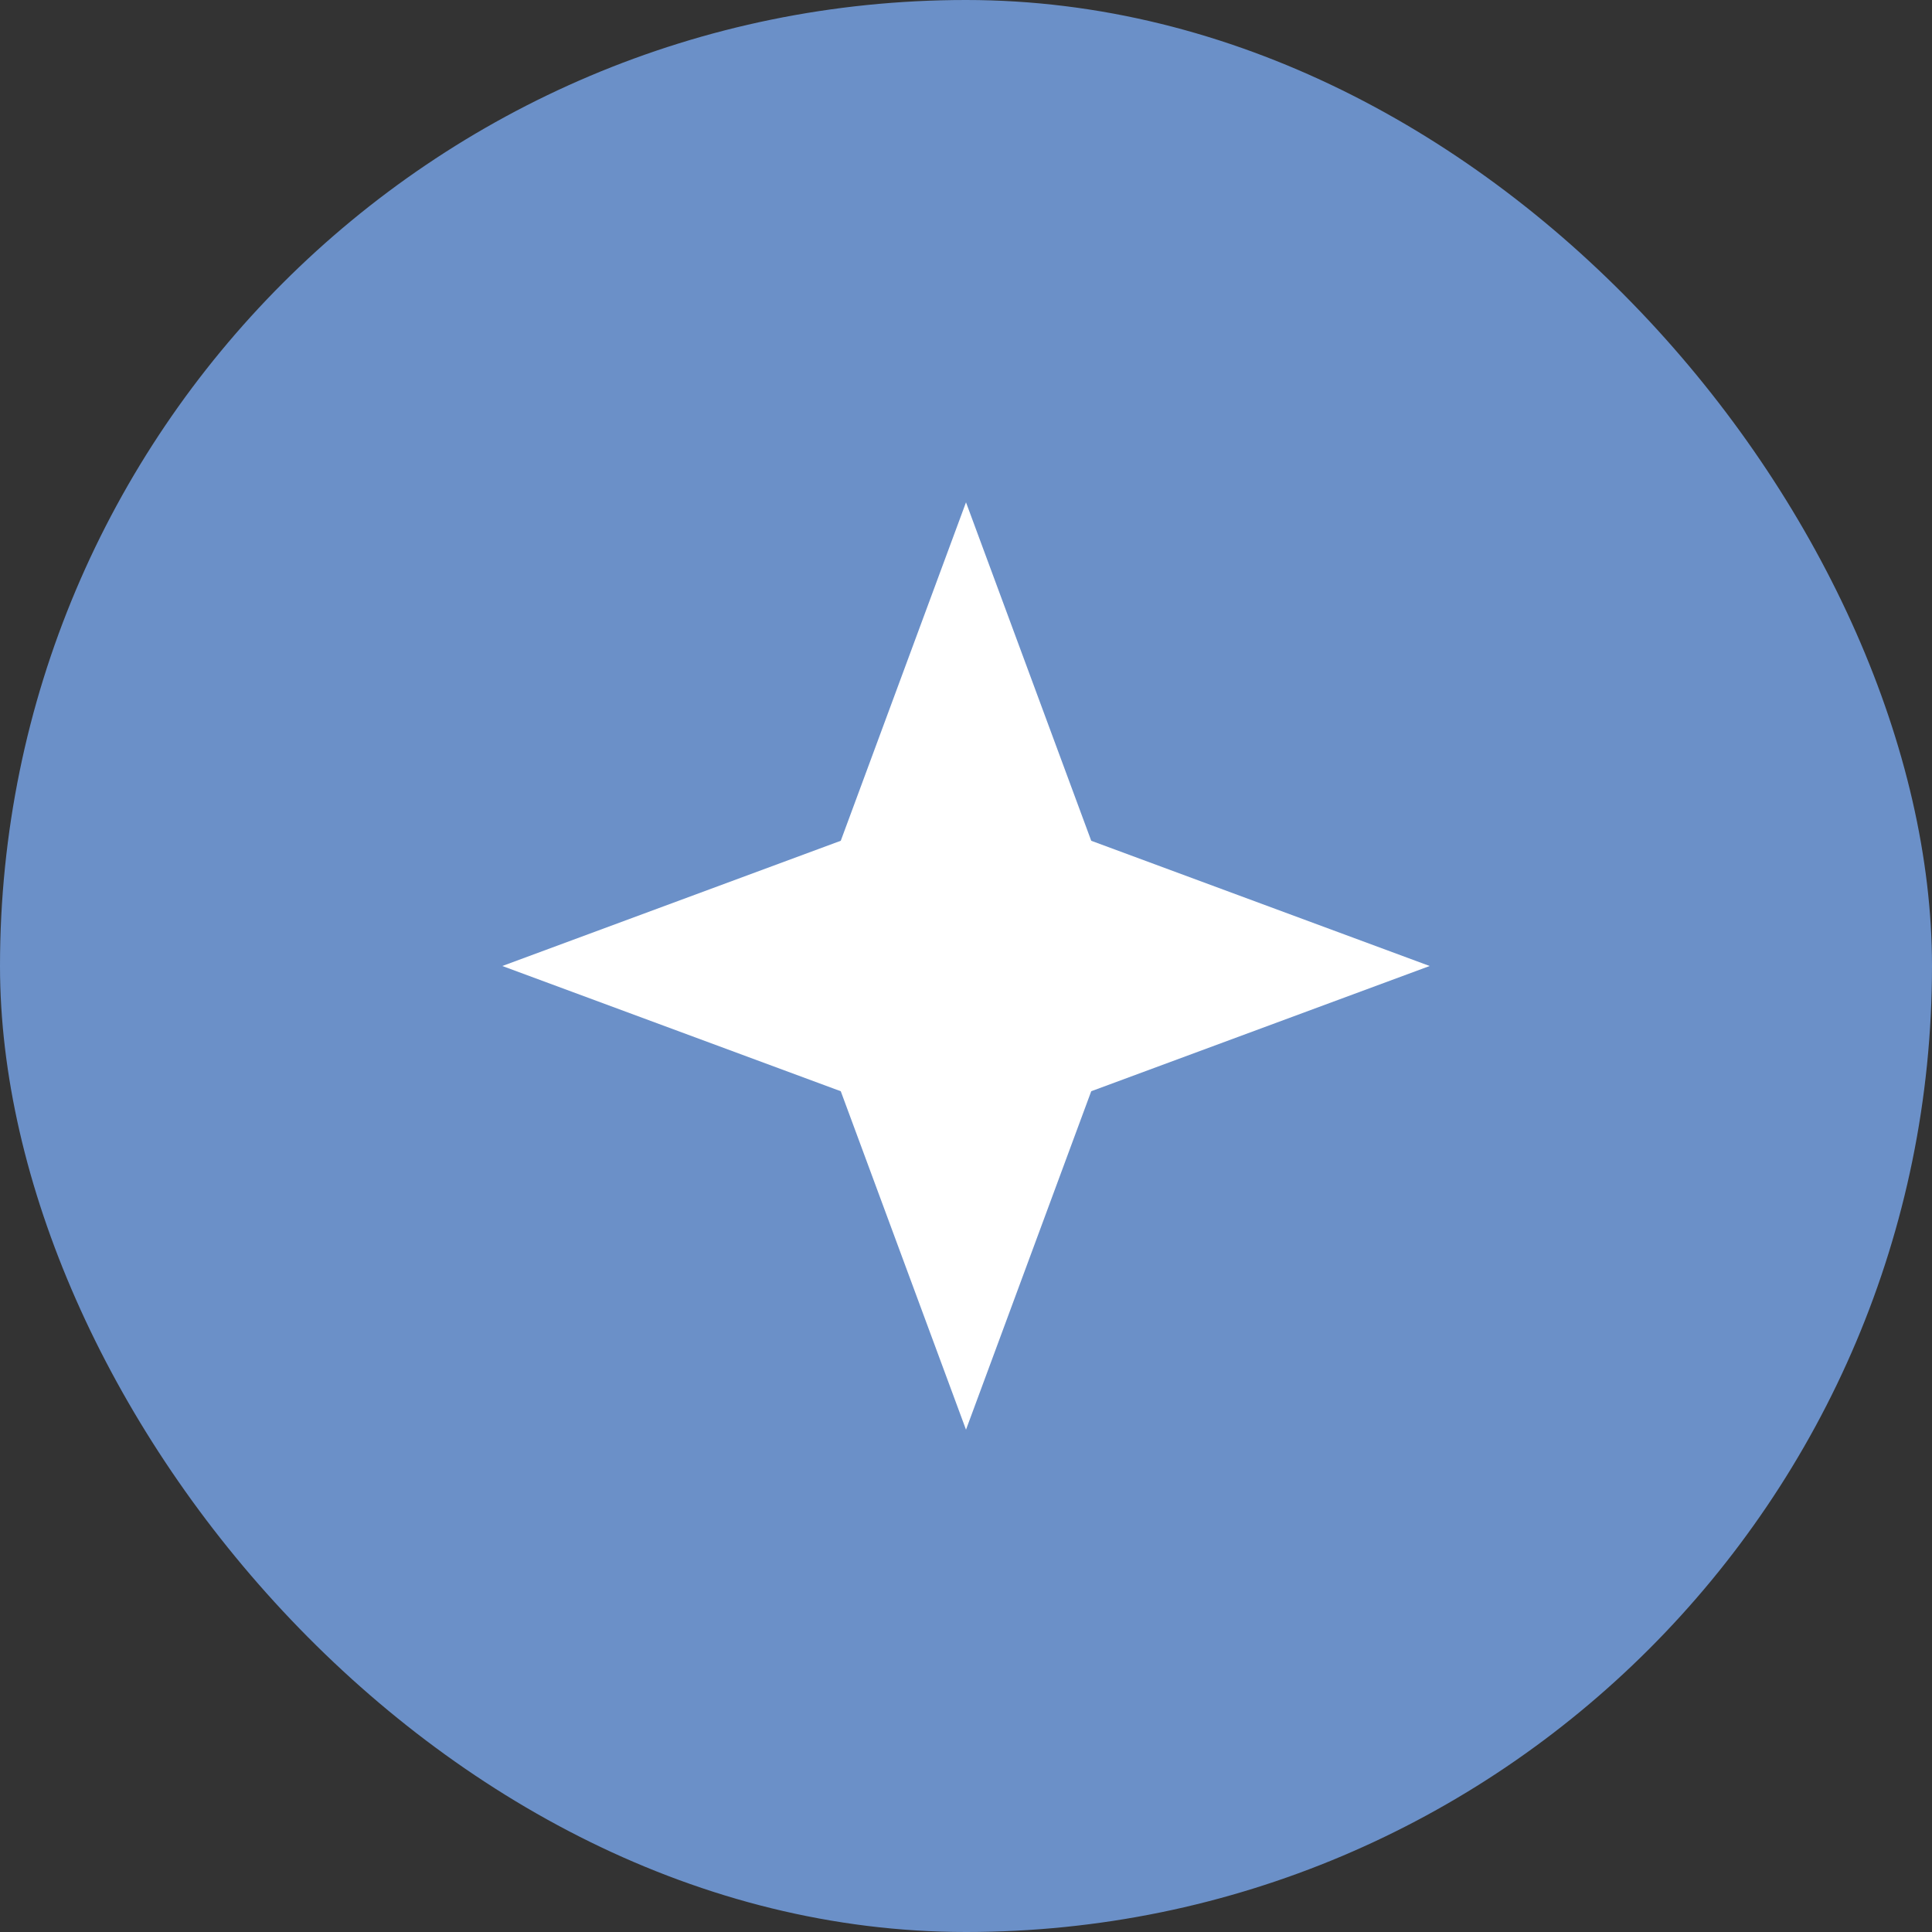
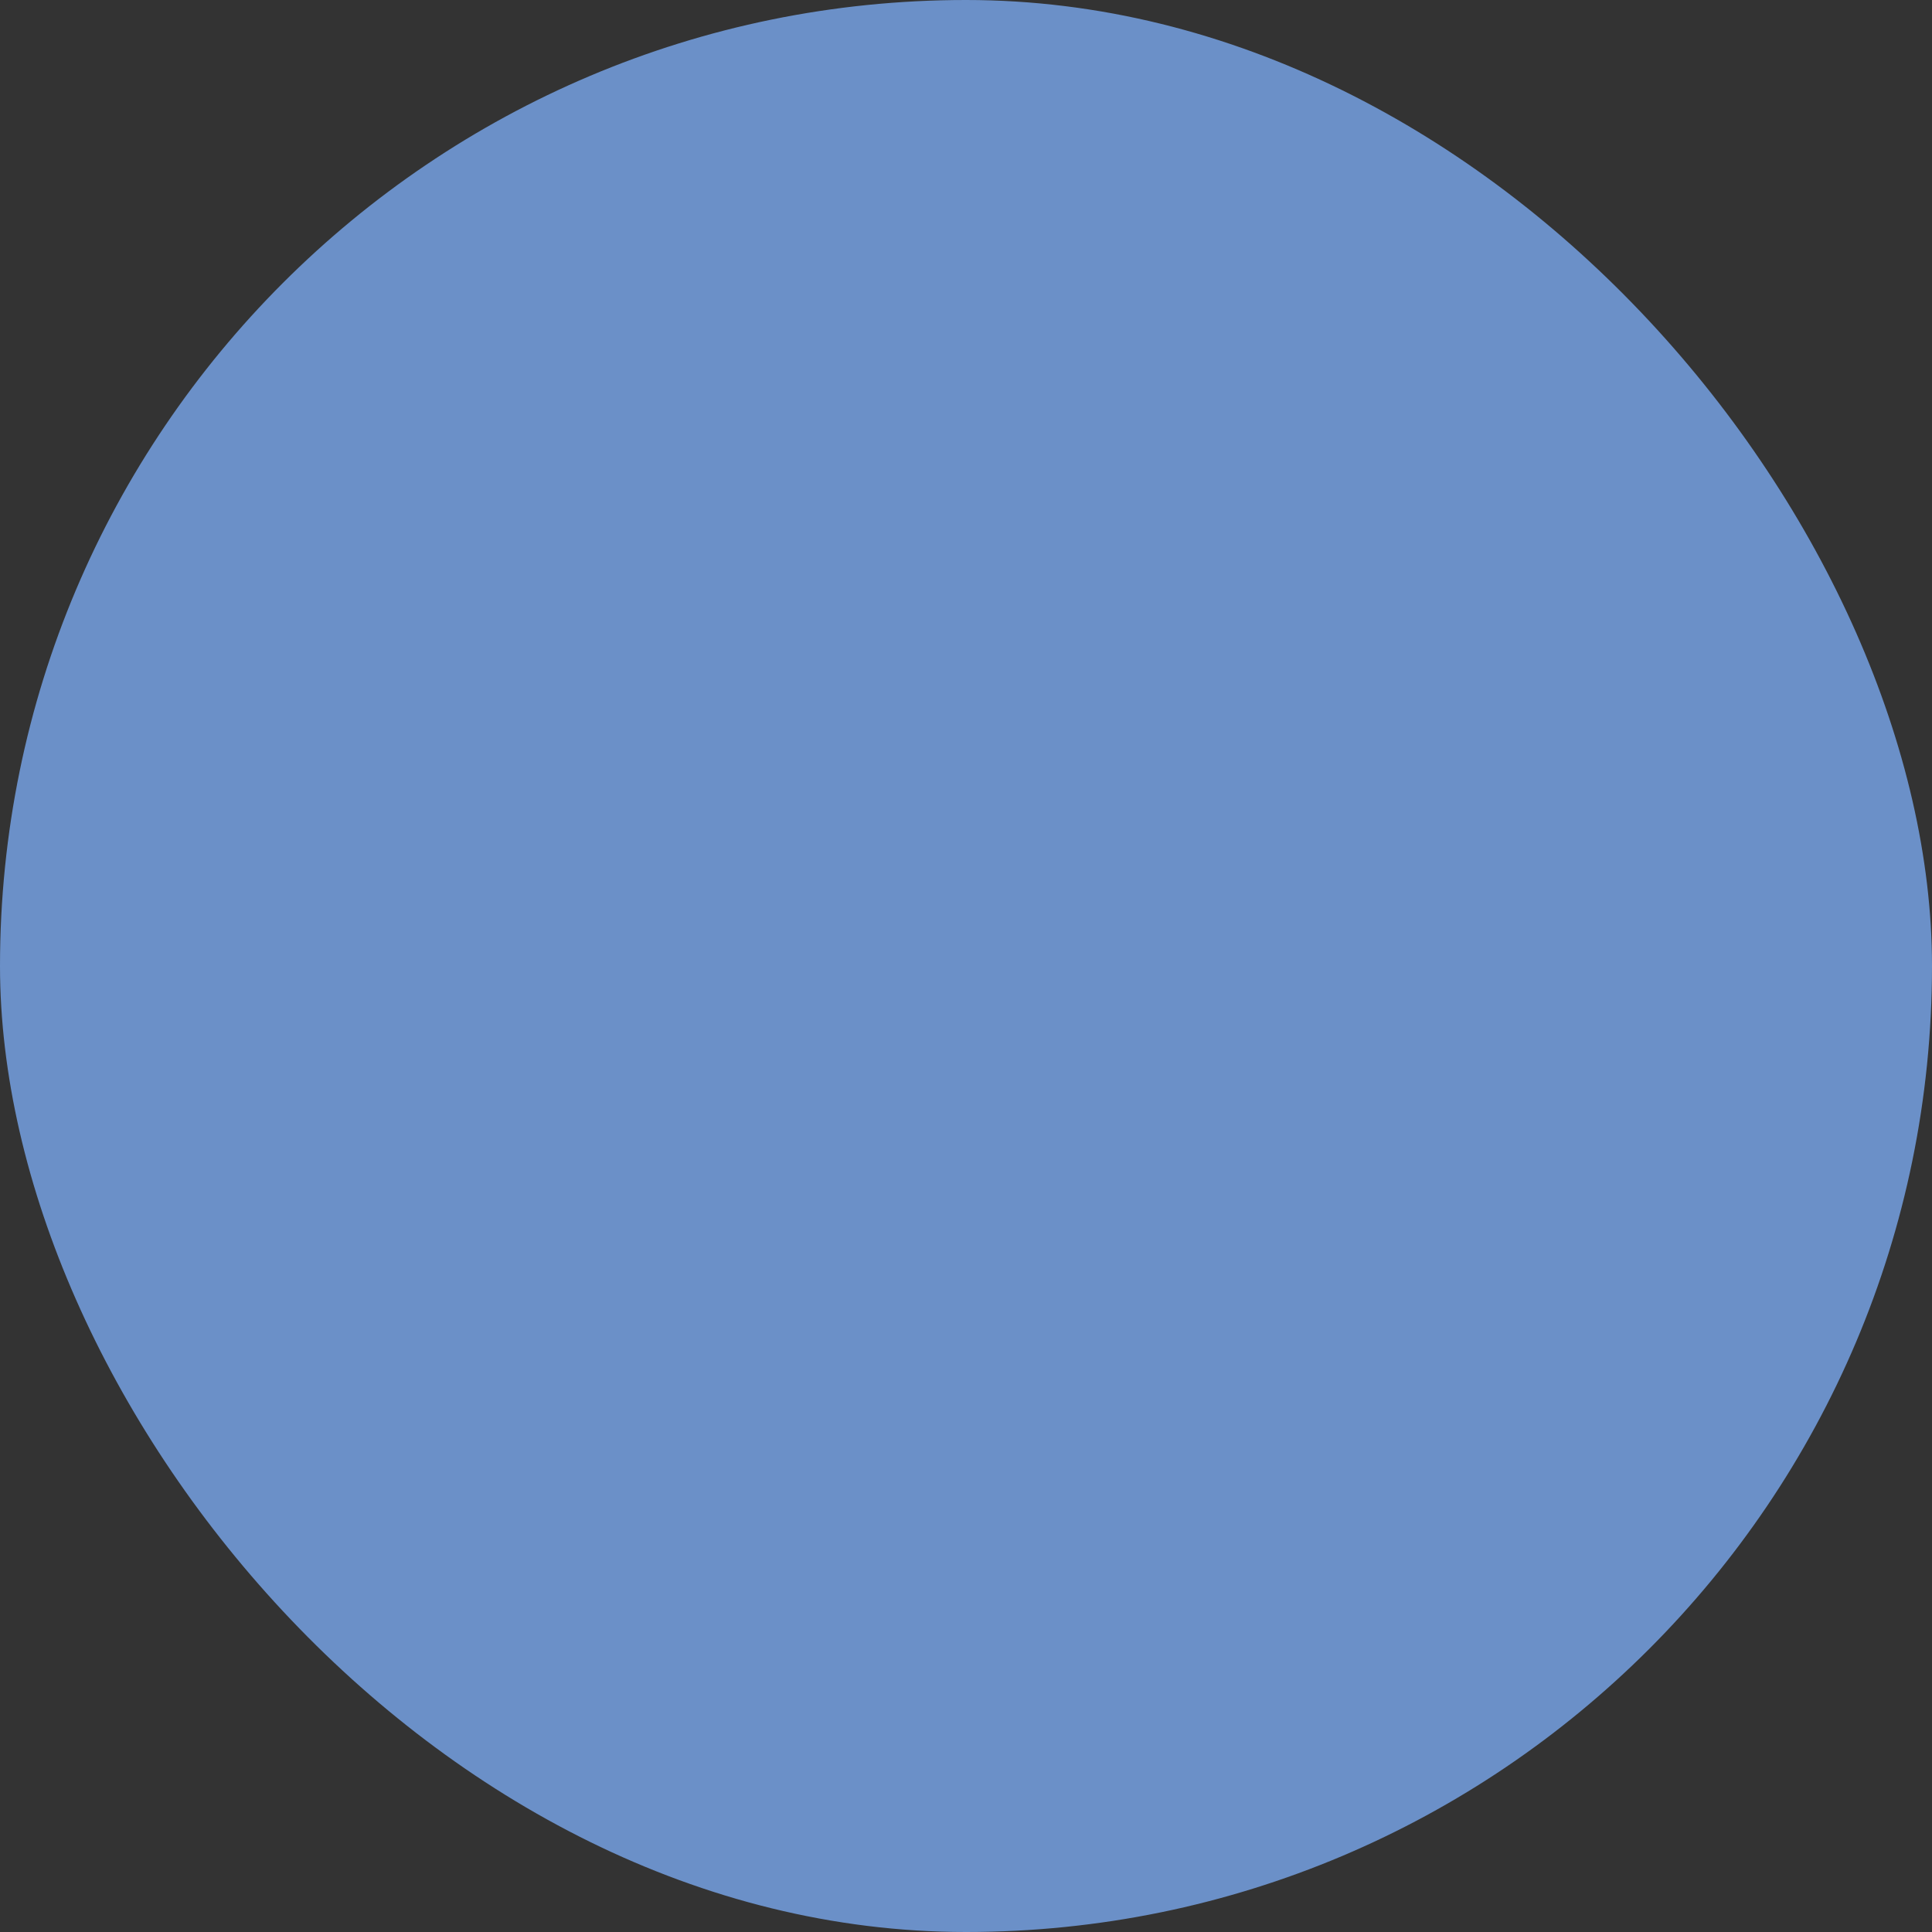
<svg xmlns="http://www.w3.org/2000/svg" width="50" height="50" viewBox="0 0 50 50" fill="none">
  <rect x="0" y="0" width="50" height="50" fill="#333333" stroke="none" />
  <rect width="50" height="50" rx="25" fill="#6B90C8" />
-   <path d="M25 13L28.241 21.759L37 25L28.241 28.241L25 37L21.759 28.241L13 25L21.759 21.759L25 13Z" fill="white" />
</svg>